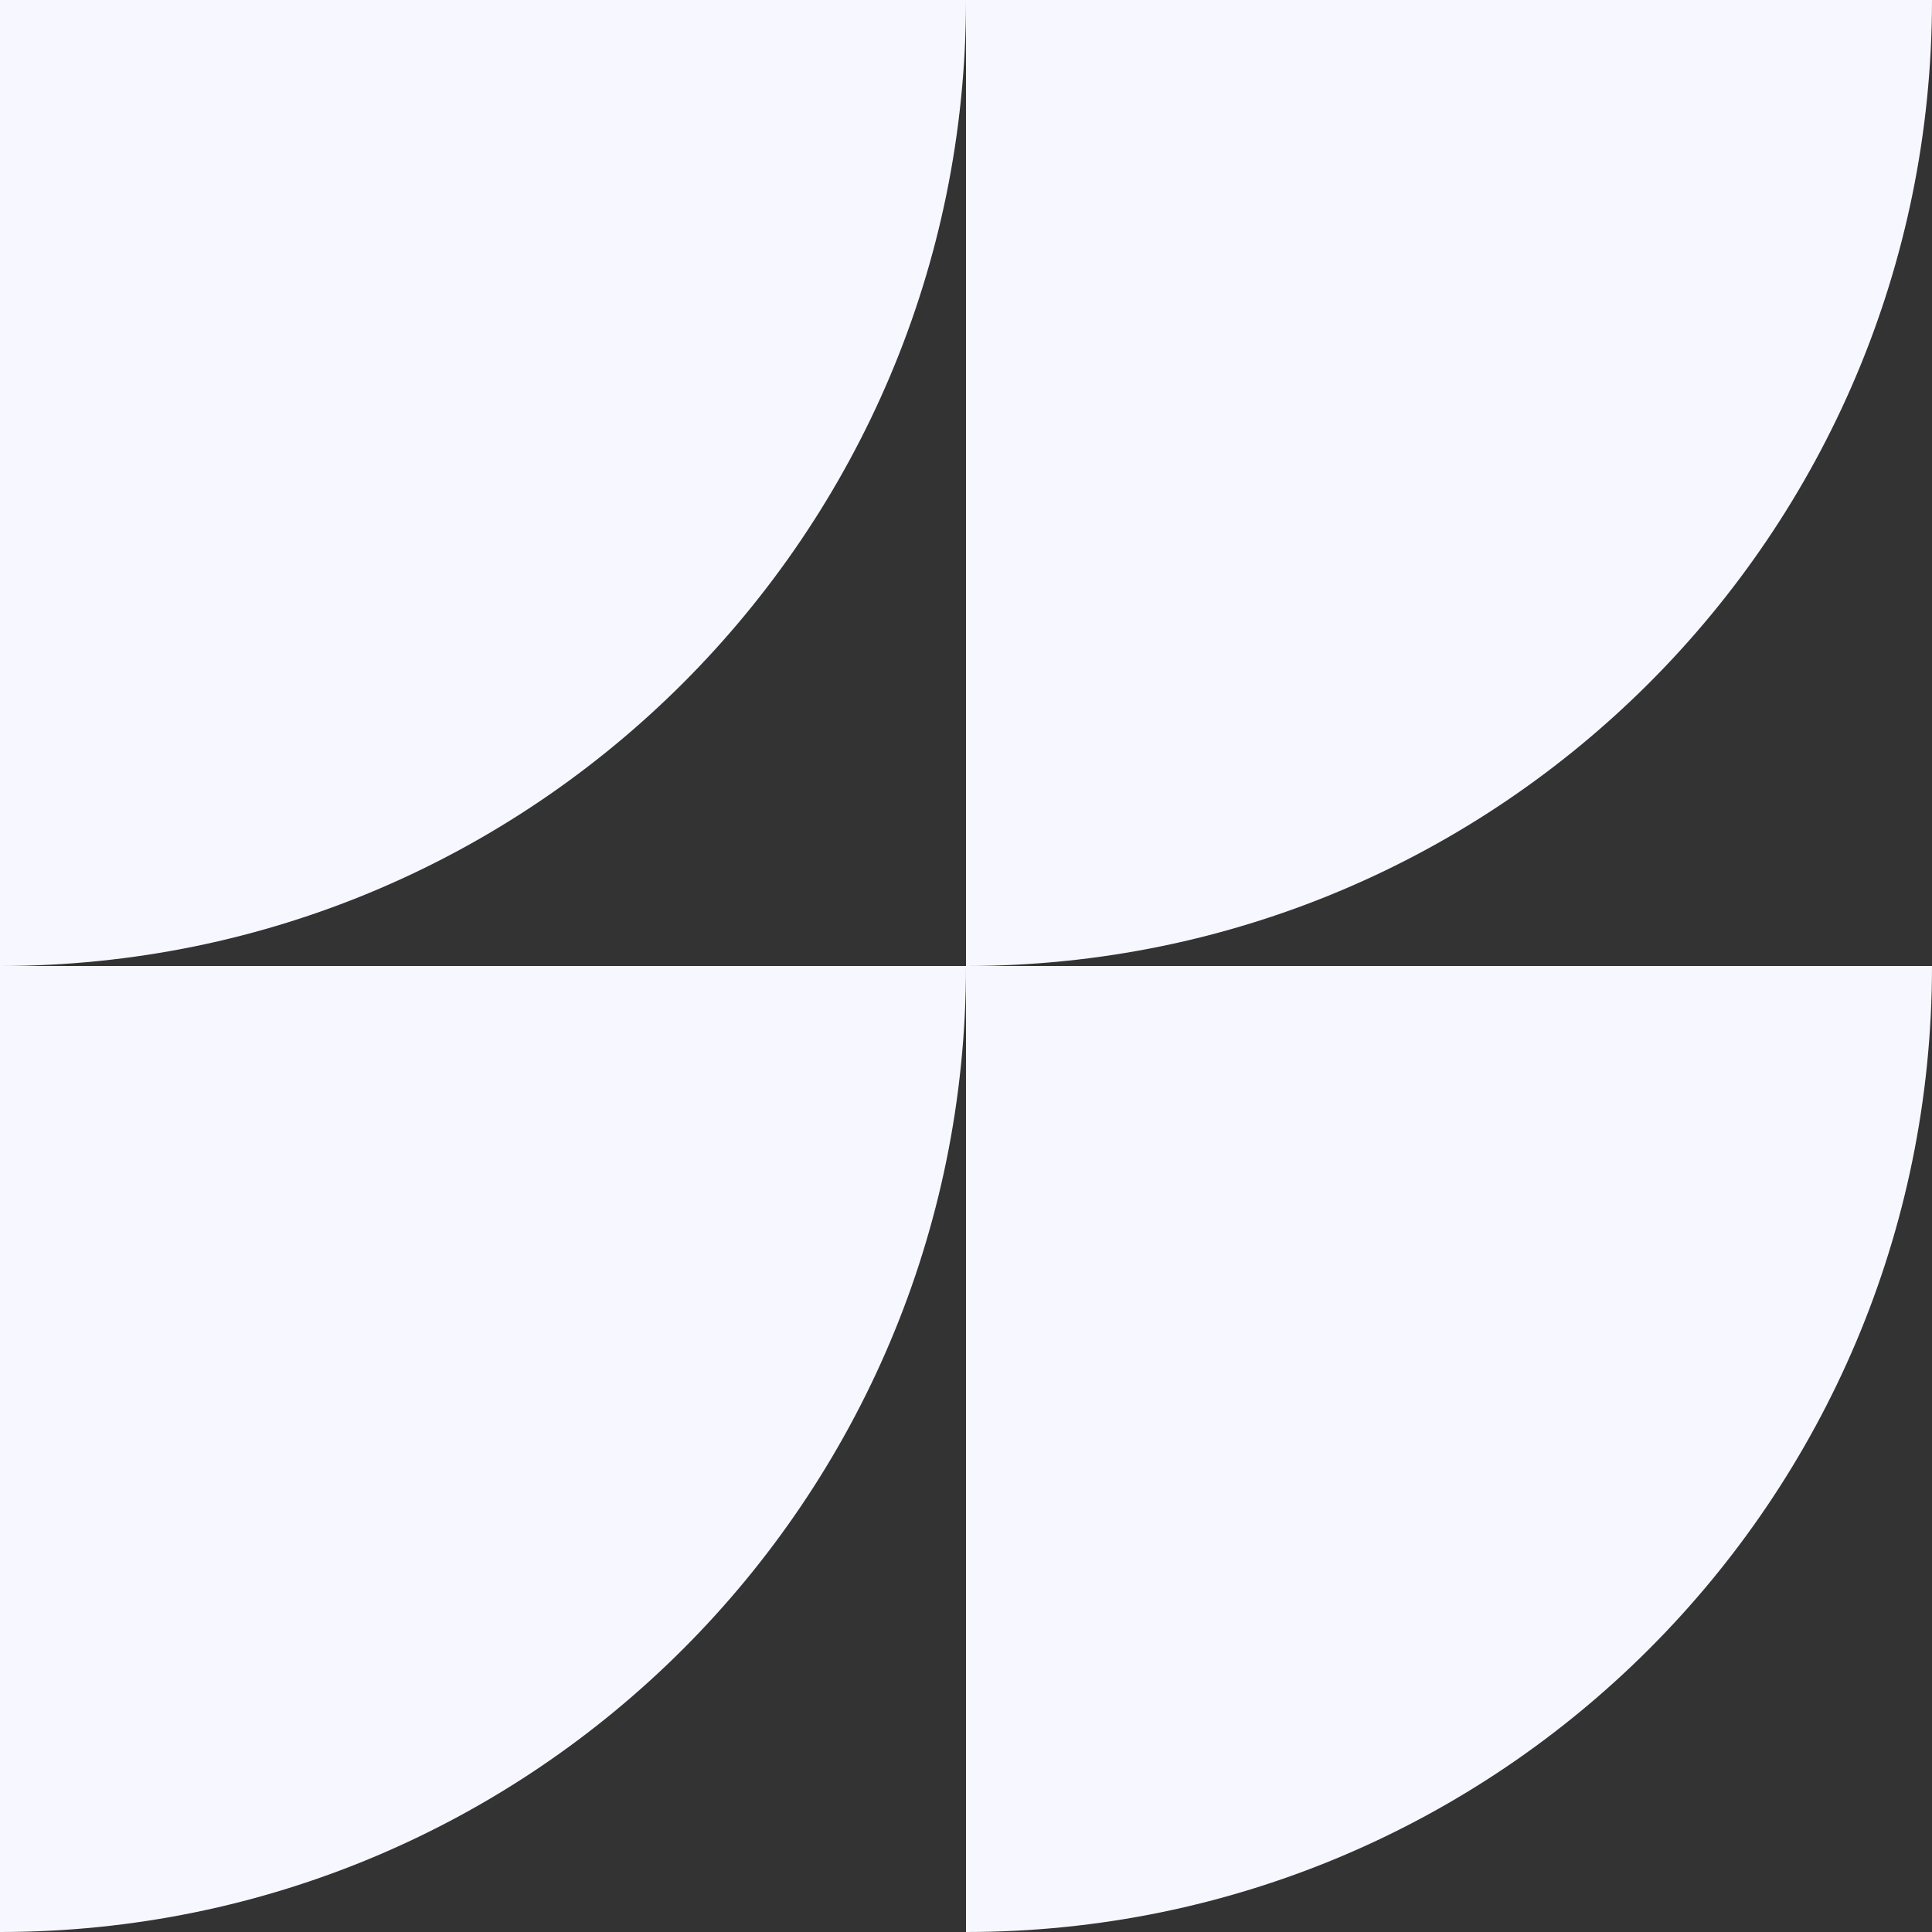
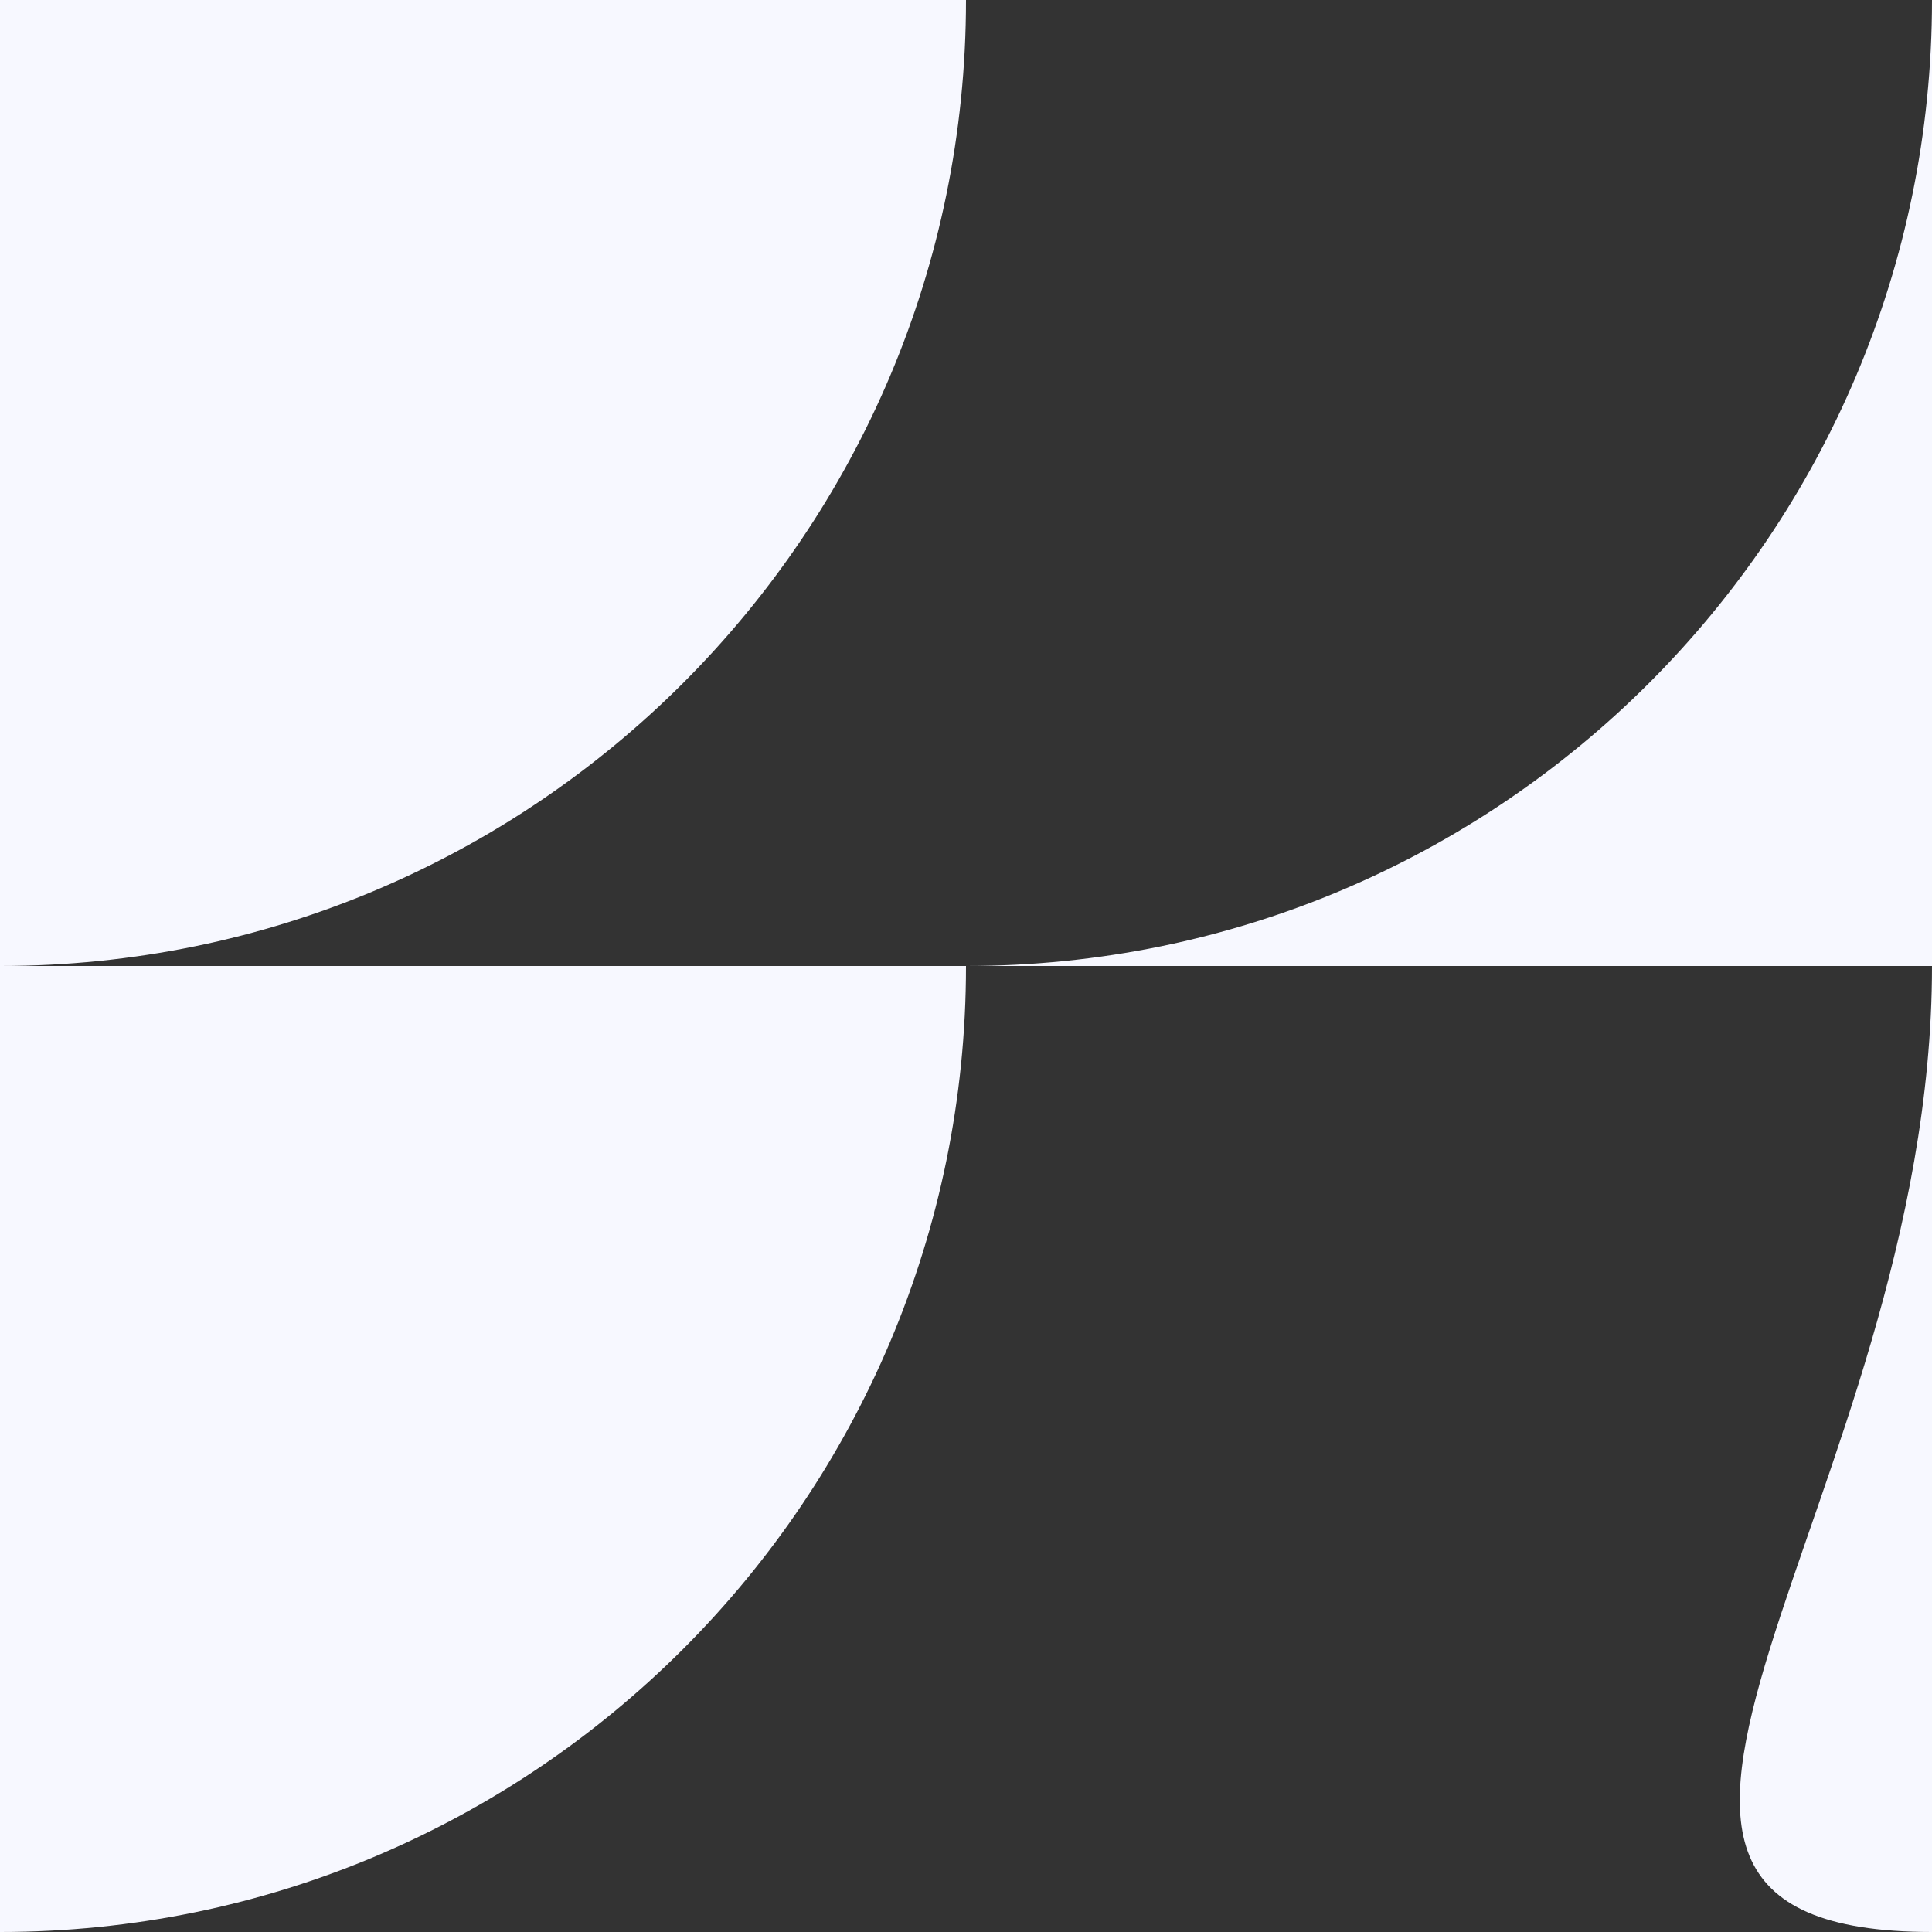
<svg xmlns="http://www.w3.org/2000/svg" width="248" height="248" viewBox="0 0 248 248" fill="none">
  <rect x="0" y="0" width="248" height="248" fill="#333333" stroke="none" />
-   <path d="M0 124H124C124 192.482 68.482 248 0 248V0H124C124 68.482 68.482 124 0 124ZM248 0H124V248C192.482 248 248 192.482 248 124H124C192.482 124 248 68.482 248 0Z" fill="#F7F8FF" />
+   <path d="M0 124H124C124 192.482 68.482 248 0 248V0H124C124 68.482 68.482 124 0 124ZM248 0V248C192.482 248 248 192.482 248 124H124C192.482 124 248 68.482 248 0Z" fill="#F7F8FF" />
</svg>